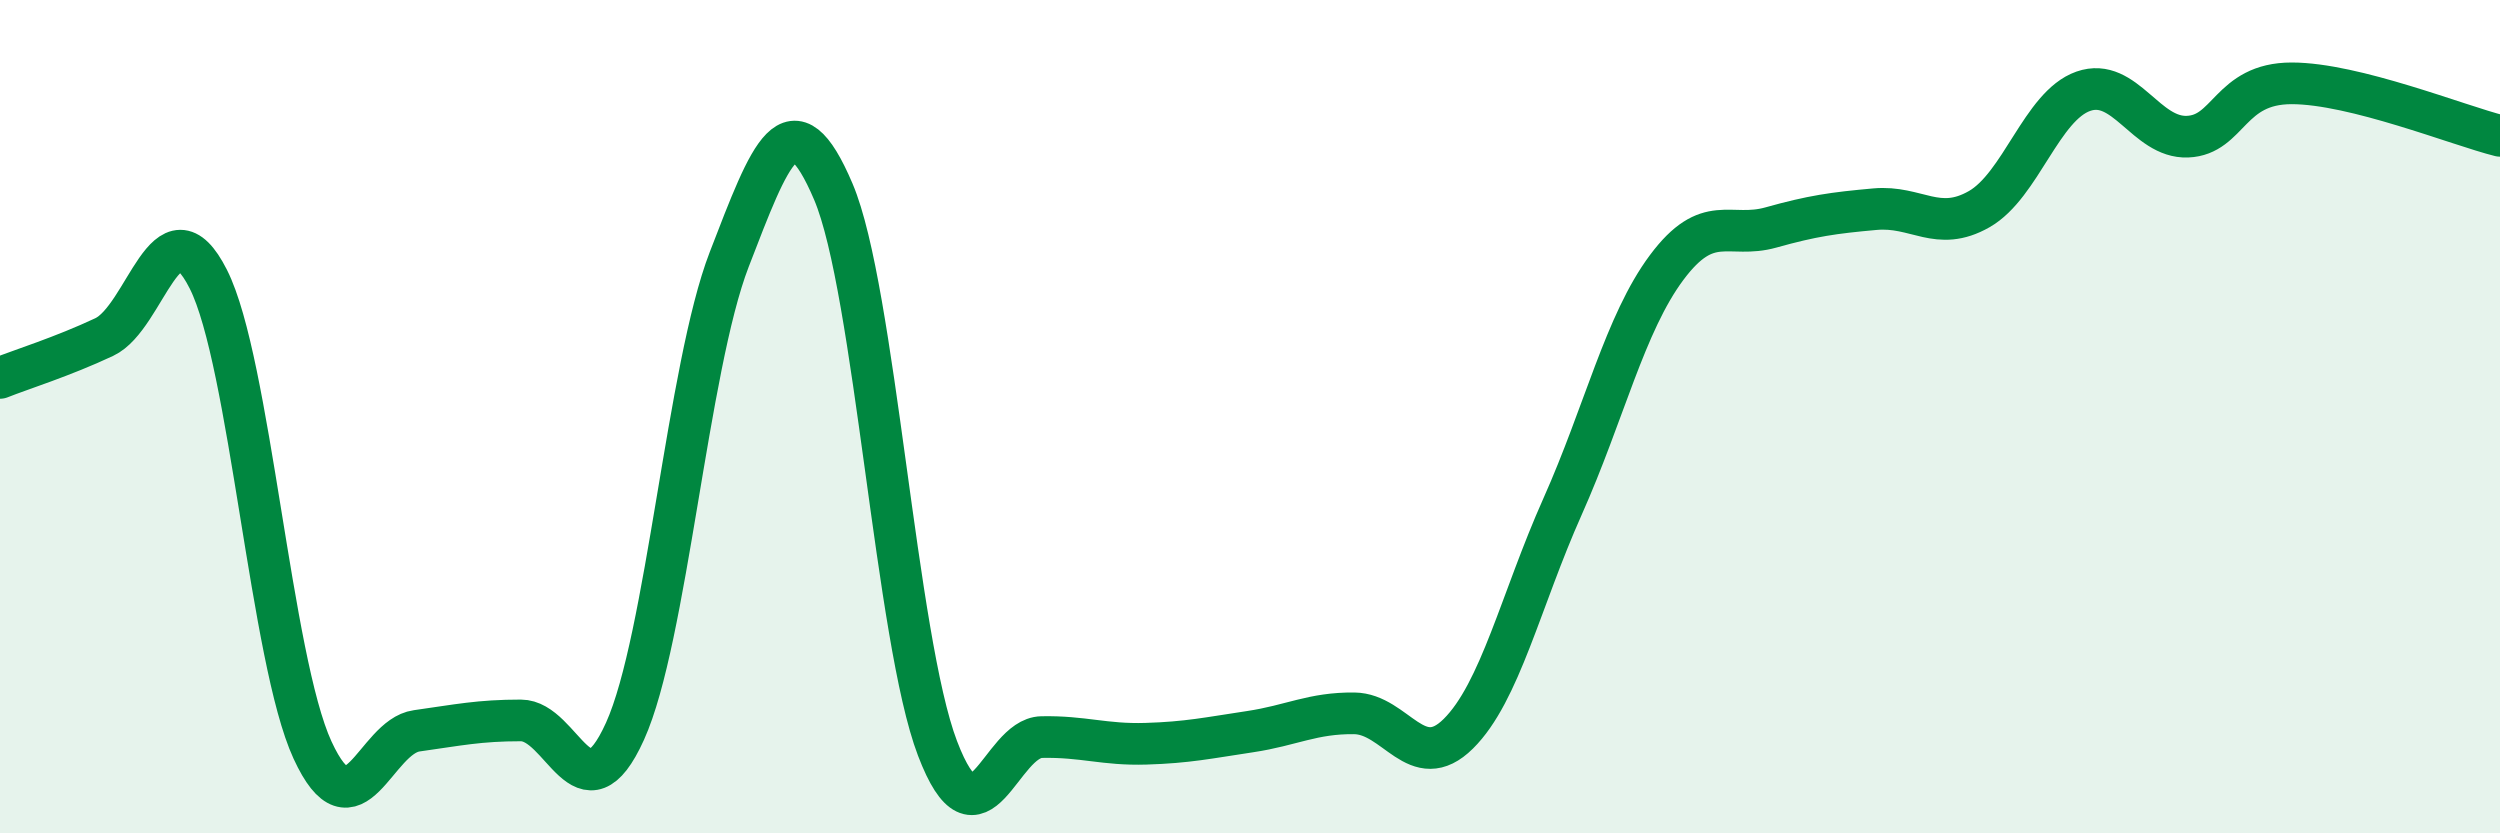
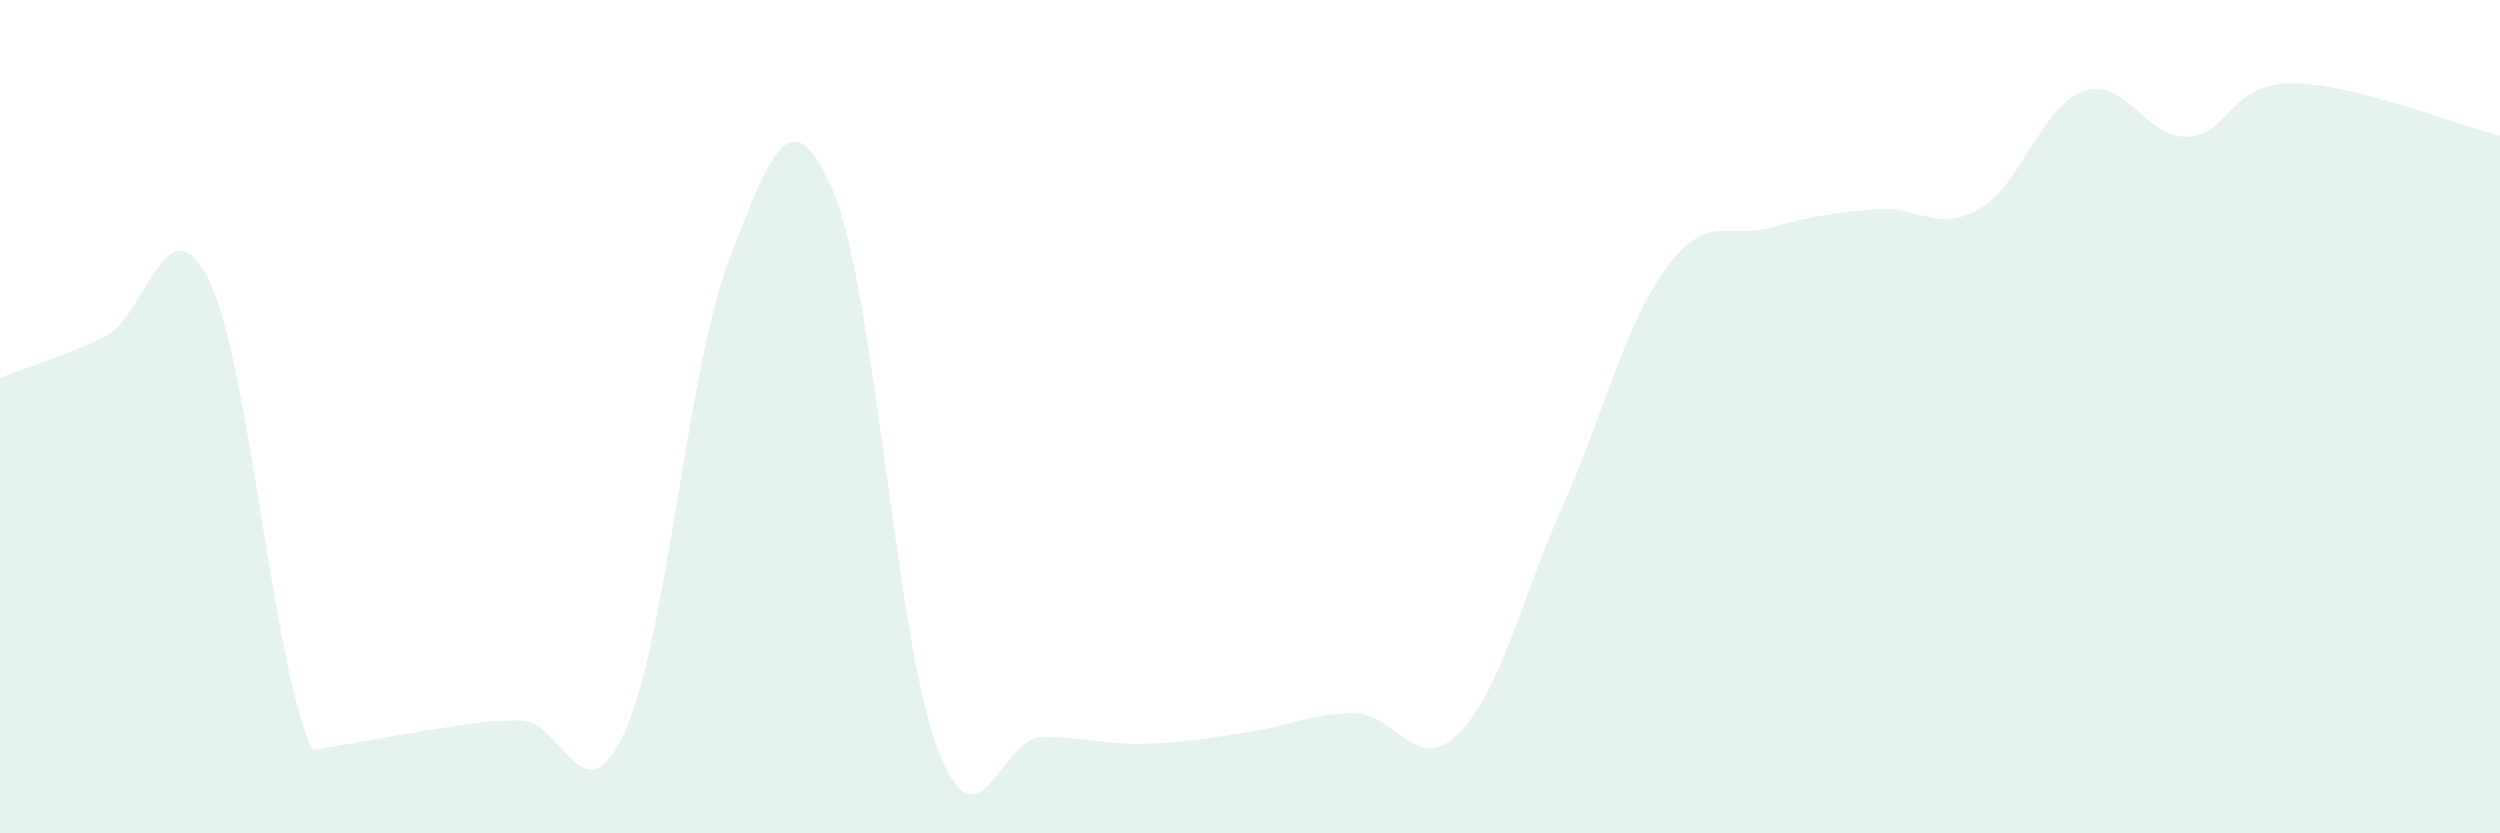
<svg xmlns="http://www.w3.org/2000/svg" width="60" height="20" viewBox="0 0 60 20">
-   <path d="M 0,9.07 C 0.5,8.87 1.5,8.56 2.5,8.09 C 3.5,7.62 4,4.72 5,6.7 C 6,8.68 6.5,15.83 7.5,18 C 8.5,20.17 9,17.68 10,17.54 C 11,17.4 11.5,17.29 12.5,17.29 C 13.5,17.29 14,19.76 15,17.55 C 16,15.34 16.5,8.82 17.5,6.23 C 18.5,3.64 19,2.25 20,4.6 C 21,6.95 21.5,15.34 22.5,17.96 C 23.5,20.58 24,17.71 25,17.69 C 26,17.67 26.5,17.88 27.5,17.85 C 28.5,17.82 29,17.71 30,17.56 C 31,17.41 31.5,17.11 32.5,17.12 C 33.5,17.13 34,18.6 35,17.61 C 36,16.62 36.5,14.4 37.5,12.16 C 38.5,9.92 39,7.76 40,6.42 C 41,5.08 41.5,5.74 42.5,5.46 C 43.5,5.18 44,5.11 45,5.02 C 46,4.93 46.5,5.59 47.5,5.02 C 48.5,4.45 49,2.54 50,2.19 C 51,1.84 51.5,3.32 52.5,3.28 C 53.5,3.24 53.5,2 55,2 C 56.5,2 59,3.01 60,3.26L60 20L0 20Z" fill="#008740" opacity="0.1" stroke-linecap="round" stroke-linejoin="round" />
-   <path d="M 0,9.07 C 0.5,8.87 1.5,8.56 2.5,8.09 C 3.5,7.62 4,4.72 5,6.7 C 6,8.68 6.5,15.83 7.5,18 C 8.5,20.17 9,17.68 10,17.54 C 11,17.4 11.5,17.29 12.5,17.29 C 13.5,17.29 14,19.76 15,17.55 C 16,15.34 16.5,8.82 17.5,6.23 C 18.5,3.64 19,2.25 20,4.6 C 21,6.95 21.5,15.34 22.5,17.96 C 23.5,20.58 24,17.71 25,17.69 C 26,17.67 26.5,17.88 27.5,17.85 C 28.5,17.82 29,17.71 30,17.56 C 31,17.41 31.5,17.11 32.5,17.12 C 33.5,17.13 34,18.6 35,17.61 C 36,16.62 36.5,14.4 37.5,12.16 C 38.5,9.92 39,7.76 40,6.42 C 41,5.08 41.5,5.74 42.5,5.46 C 43.5,5.18 44,5.11 45,5.02 C 46,4.93 46.5,5.59 47.5,5.02 C 48.5,4.45 49,2.54 50,2.19 C 51,1.84 51.5,3.32 52.5,3.28 C 53.5,3.24 53.5,2 55,2 C 56.5,2 59,3.01 60,3.26" stroke="#008740" stroke-width="1" fill="none" stroke-linecap="round" stroke-linejoin="round" />
+   <path d="M 0,9.07 C 0.5,8.87 1.5,8.56 2.5,8.09 C 3.5,7.62 4,4.72 5,6.7 C 6,8.68 6.5,15.83 7.5,18 C 11,17.4 11.5,17.29 12.5,17.29 C 13.5,17.29 14,19.76 15,17.55 C 16,15.34 16.5,8.82 17.5,6.23 C 18.5,3.64 19,2.25 20,4.6 C 21,6.95 21.5,15.34 22.5,17.96 C 23.5,20.58 24,17.71 25,17.69 C 26,17.67 26.5,17.88 27.5,17.85 C 28.5,17.82 29,17.71 30,17.56 C 31,17.41 31.5,17.11 32.5,17.12 C 33.5,17.13 34,18.6 35,17.61 C 36,16.62 36.5,14.4 37.5,12.16 C 38.5,9.92 39,7.76 40,6.42 C 41,5.08 41.5,5.74 42.5,5.46 C 43.5,5.18 44,5.11 45,5.02 C 46,4.93 46.5,5.59 47.5,5.02 C 48.5,4.45 49,2.54 50,2.19 C 51,1.84 51.5,3.32 52.5,3.28 C 53.5,3.24 53.5,2 55,2 C 56.5,2 59,3.01 60,3.26L60 20L0 20Z" fill="#008740" opacity="0.1" stroke-linecap="round" stroke-linejoin="round" />
</svg>